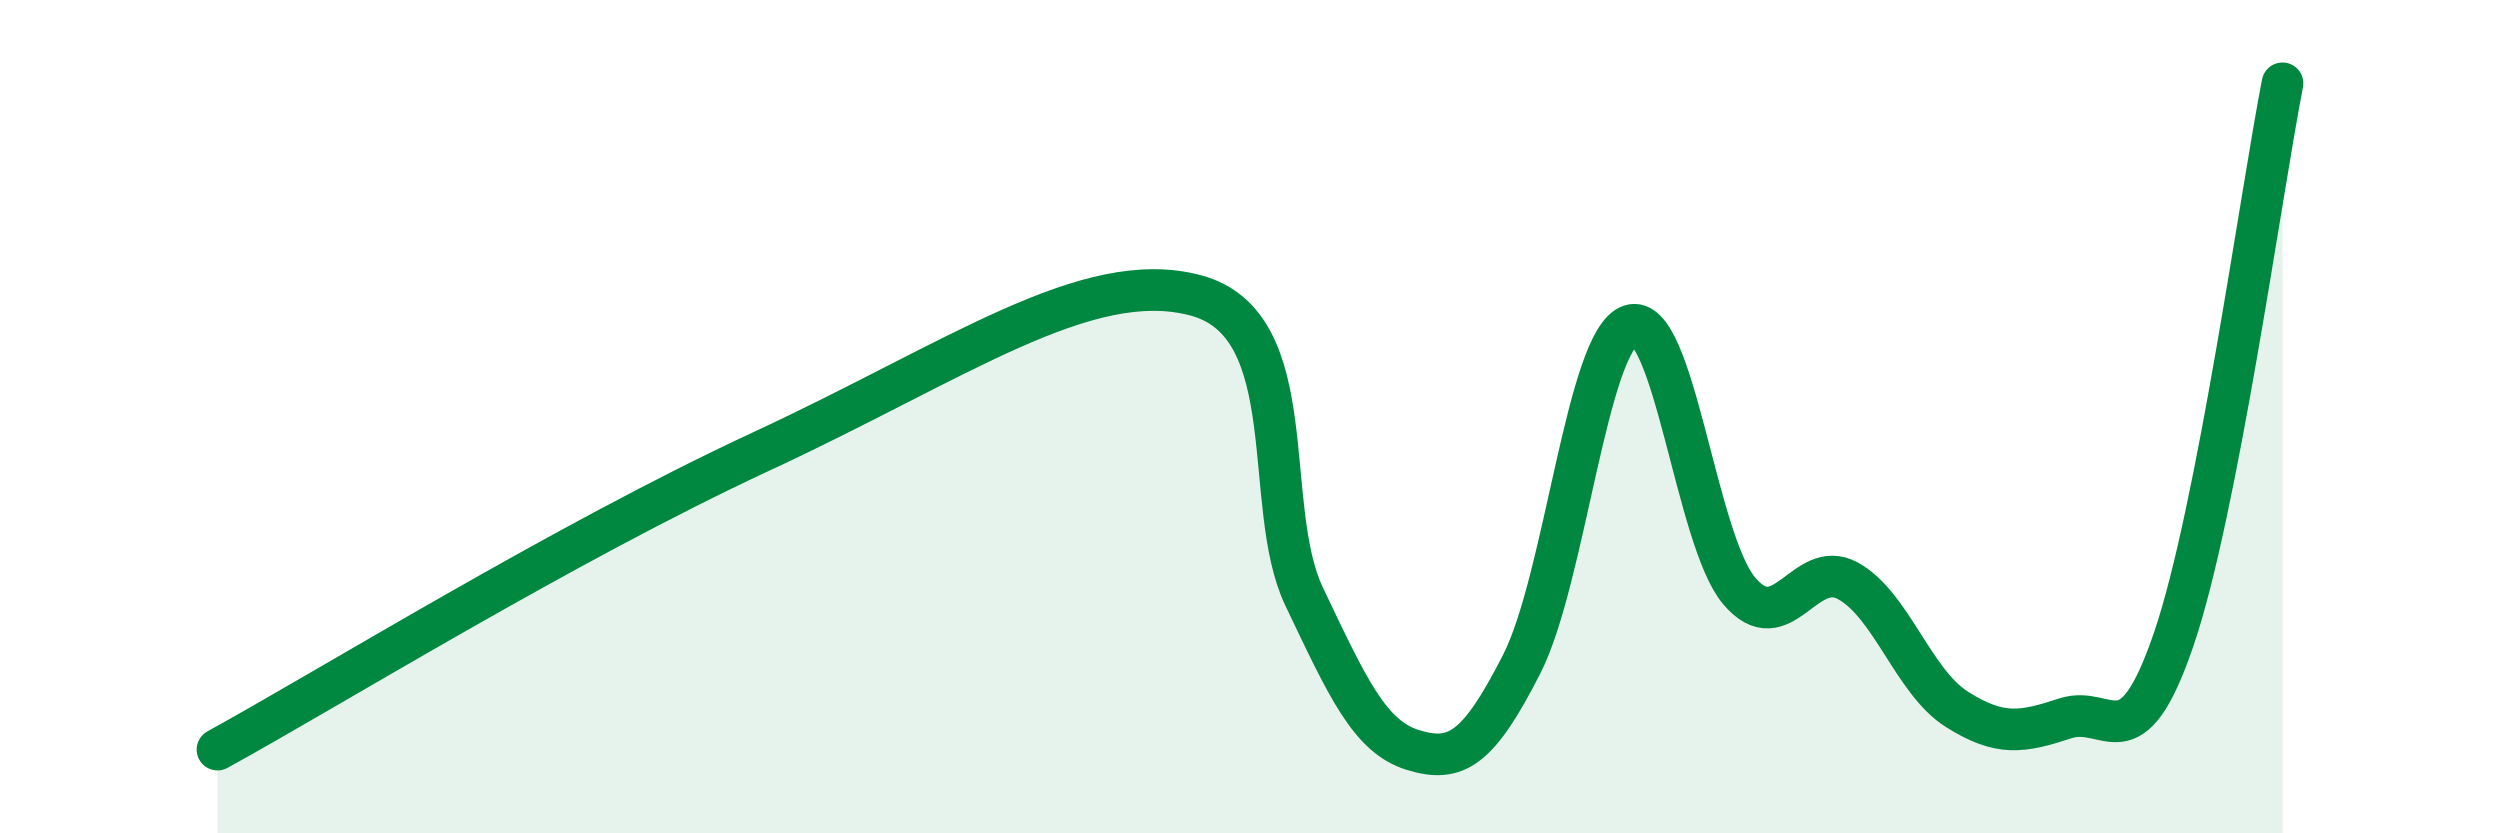
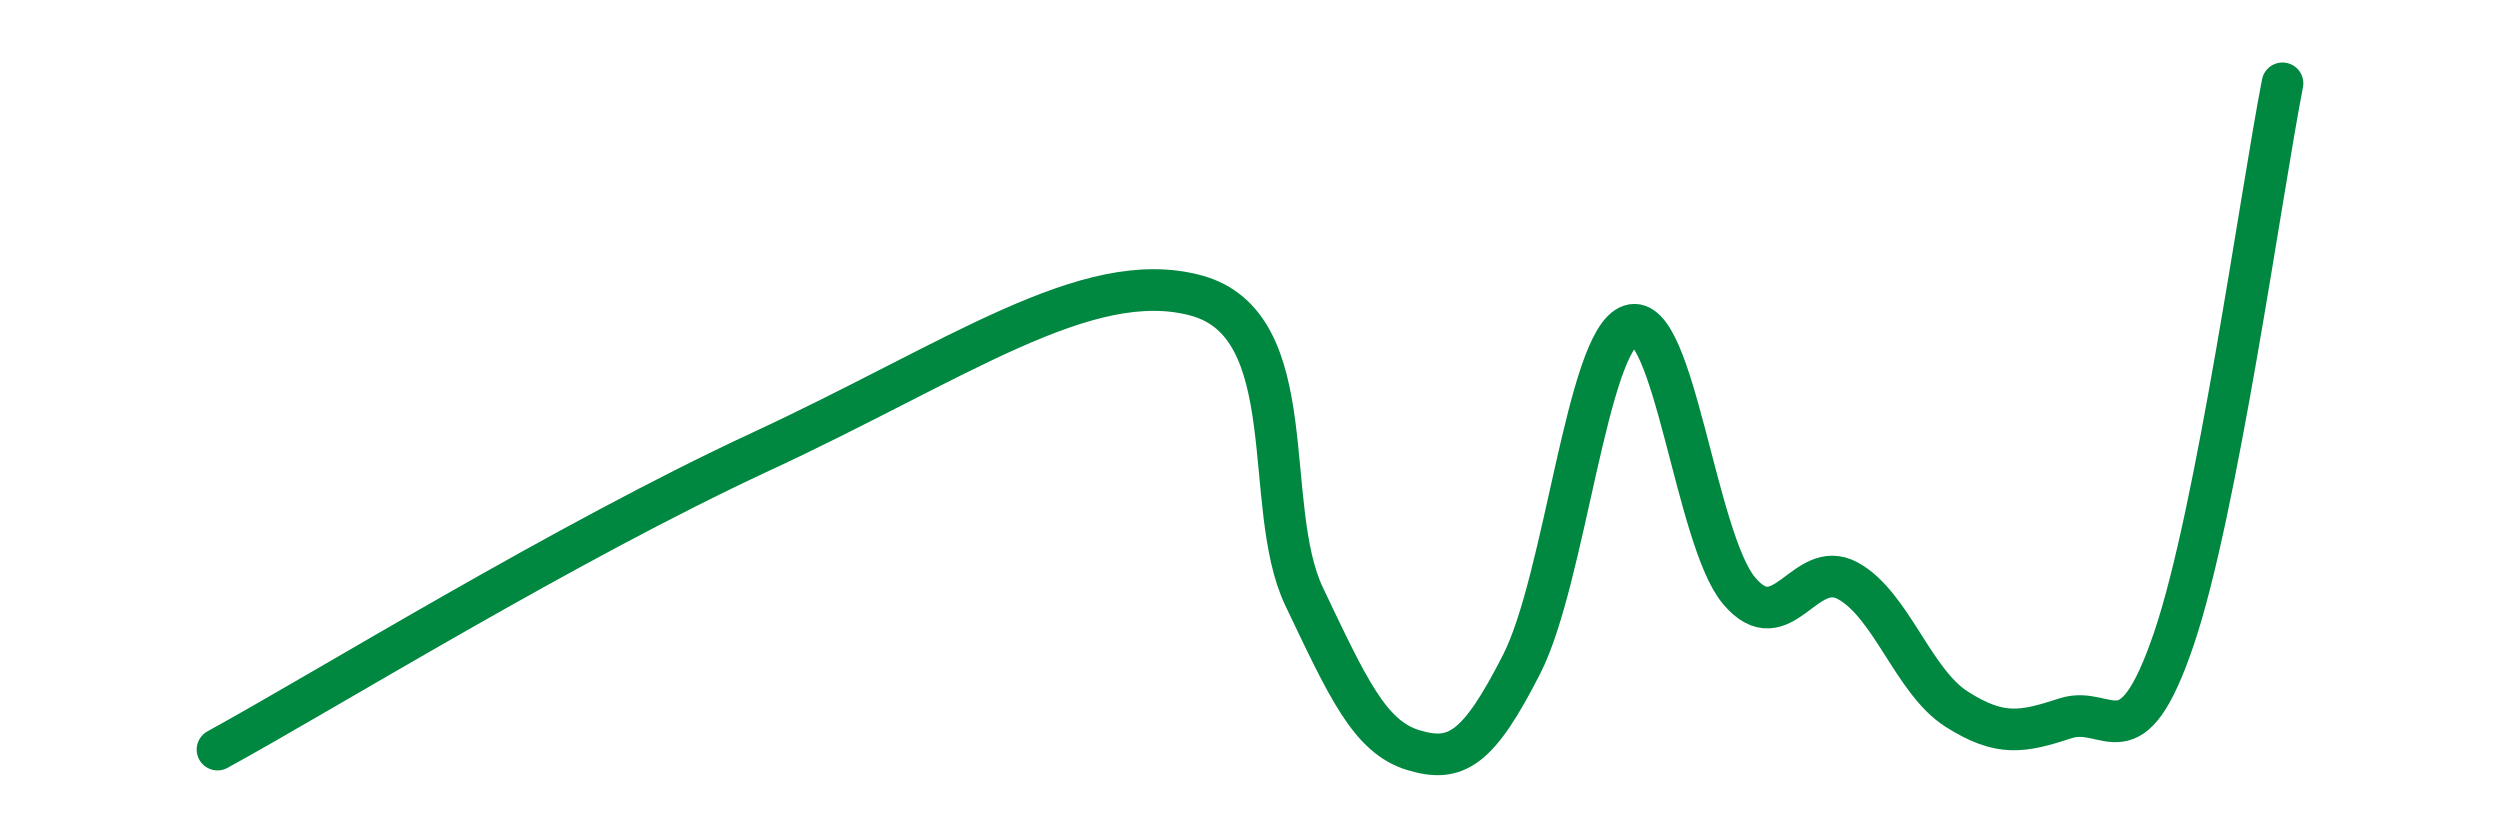
<svg xmlns="http://www.w3.org/2000/svg" width="60" height="20" viewBox="0 0 60 20">
-   <path d="M 5.22,17.99 C 7.83,16.56 13.56,13.02 18.26,10.84 C 22.96,8.66 26.09,6.39 28.7,7.09 C 31.31,7.79 30.26,12.14 31.3,14.32 C 32.34,16.5 32.87,17.68 33.91,18 C 34.95,18.32 35.48,17.98 36.52,15.94 C 37.56,13.9 38.09,8.16 39.13,7.81 C 40.17,7.46 40.7,12.95 41.74,14.18 C 42.78,15.41 43.31,13.37 44.35,13.94 C 45.39,14.51 45.92,16.36 46.96,17.02 C 48,17.68 48.53,17.58 49.57,17.24 C 50.61,16.9 51.13,18.39 52.17,15.34 C 53.21,12.29 54.26,4.67 54.78,2L54.78 20L5.22 20Z" fill="#008740" opacity="0.1" stroke-linecap="round" stroke-linejoin="round" />
  <path d="M 5.22,17.99 C 7.83,16.56 13.56,13.02 18.26,10.84 C 22.96,8.66 26.09,6.39 28.7,7.09 C 31.31,7.79 30.26,12.14 31.3,14.32 C 32.34,16.5 32.87,17.68 33.91,18 C 34.95,18.32 35.48,17.98 36.52,15.94 C 37.56,13.9 38.09,8.16 39.13,7.81 C 40.17,7.46 40.7,12.95 41.74,14.18 C 42.78,15.41 43.31,13.37 44.35,13.94 C 45.39,14.51 45.92,16.36 46.96,17.02 C 48,17.68 48.53,17.58 49.57,17.24 C 50.61,16.9 51.13,18.39 52.17,15.34 C 53.21,12.29 54.26,4.67 54.78,2" stroke="#008740" stroke-width="1" fill="none" stroke-linecap="round" stroke-linejoin="round" />
</svg>